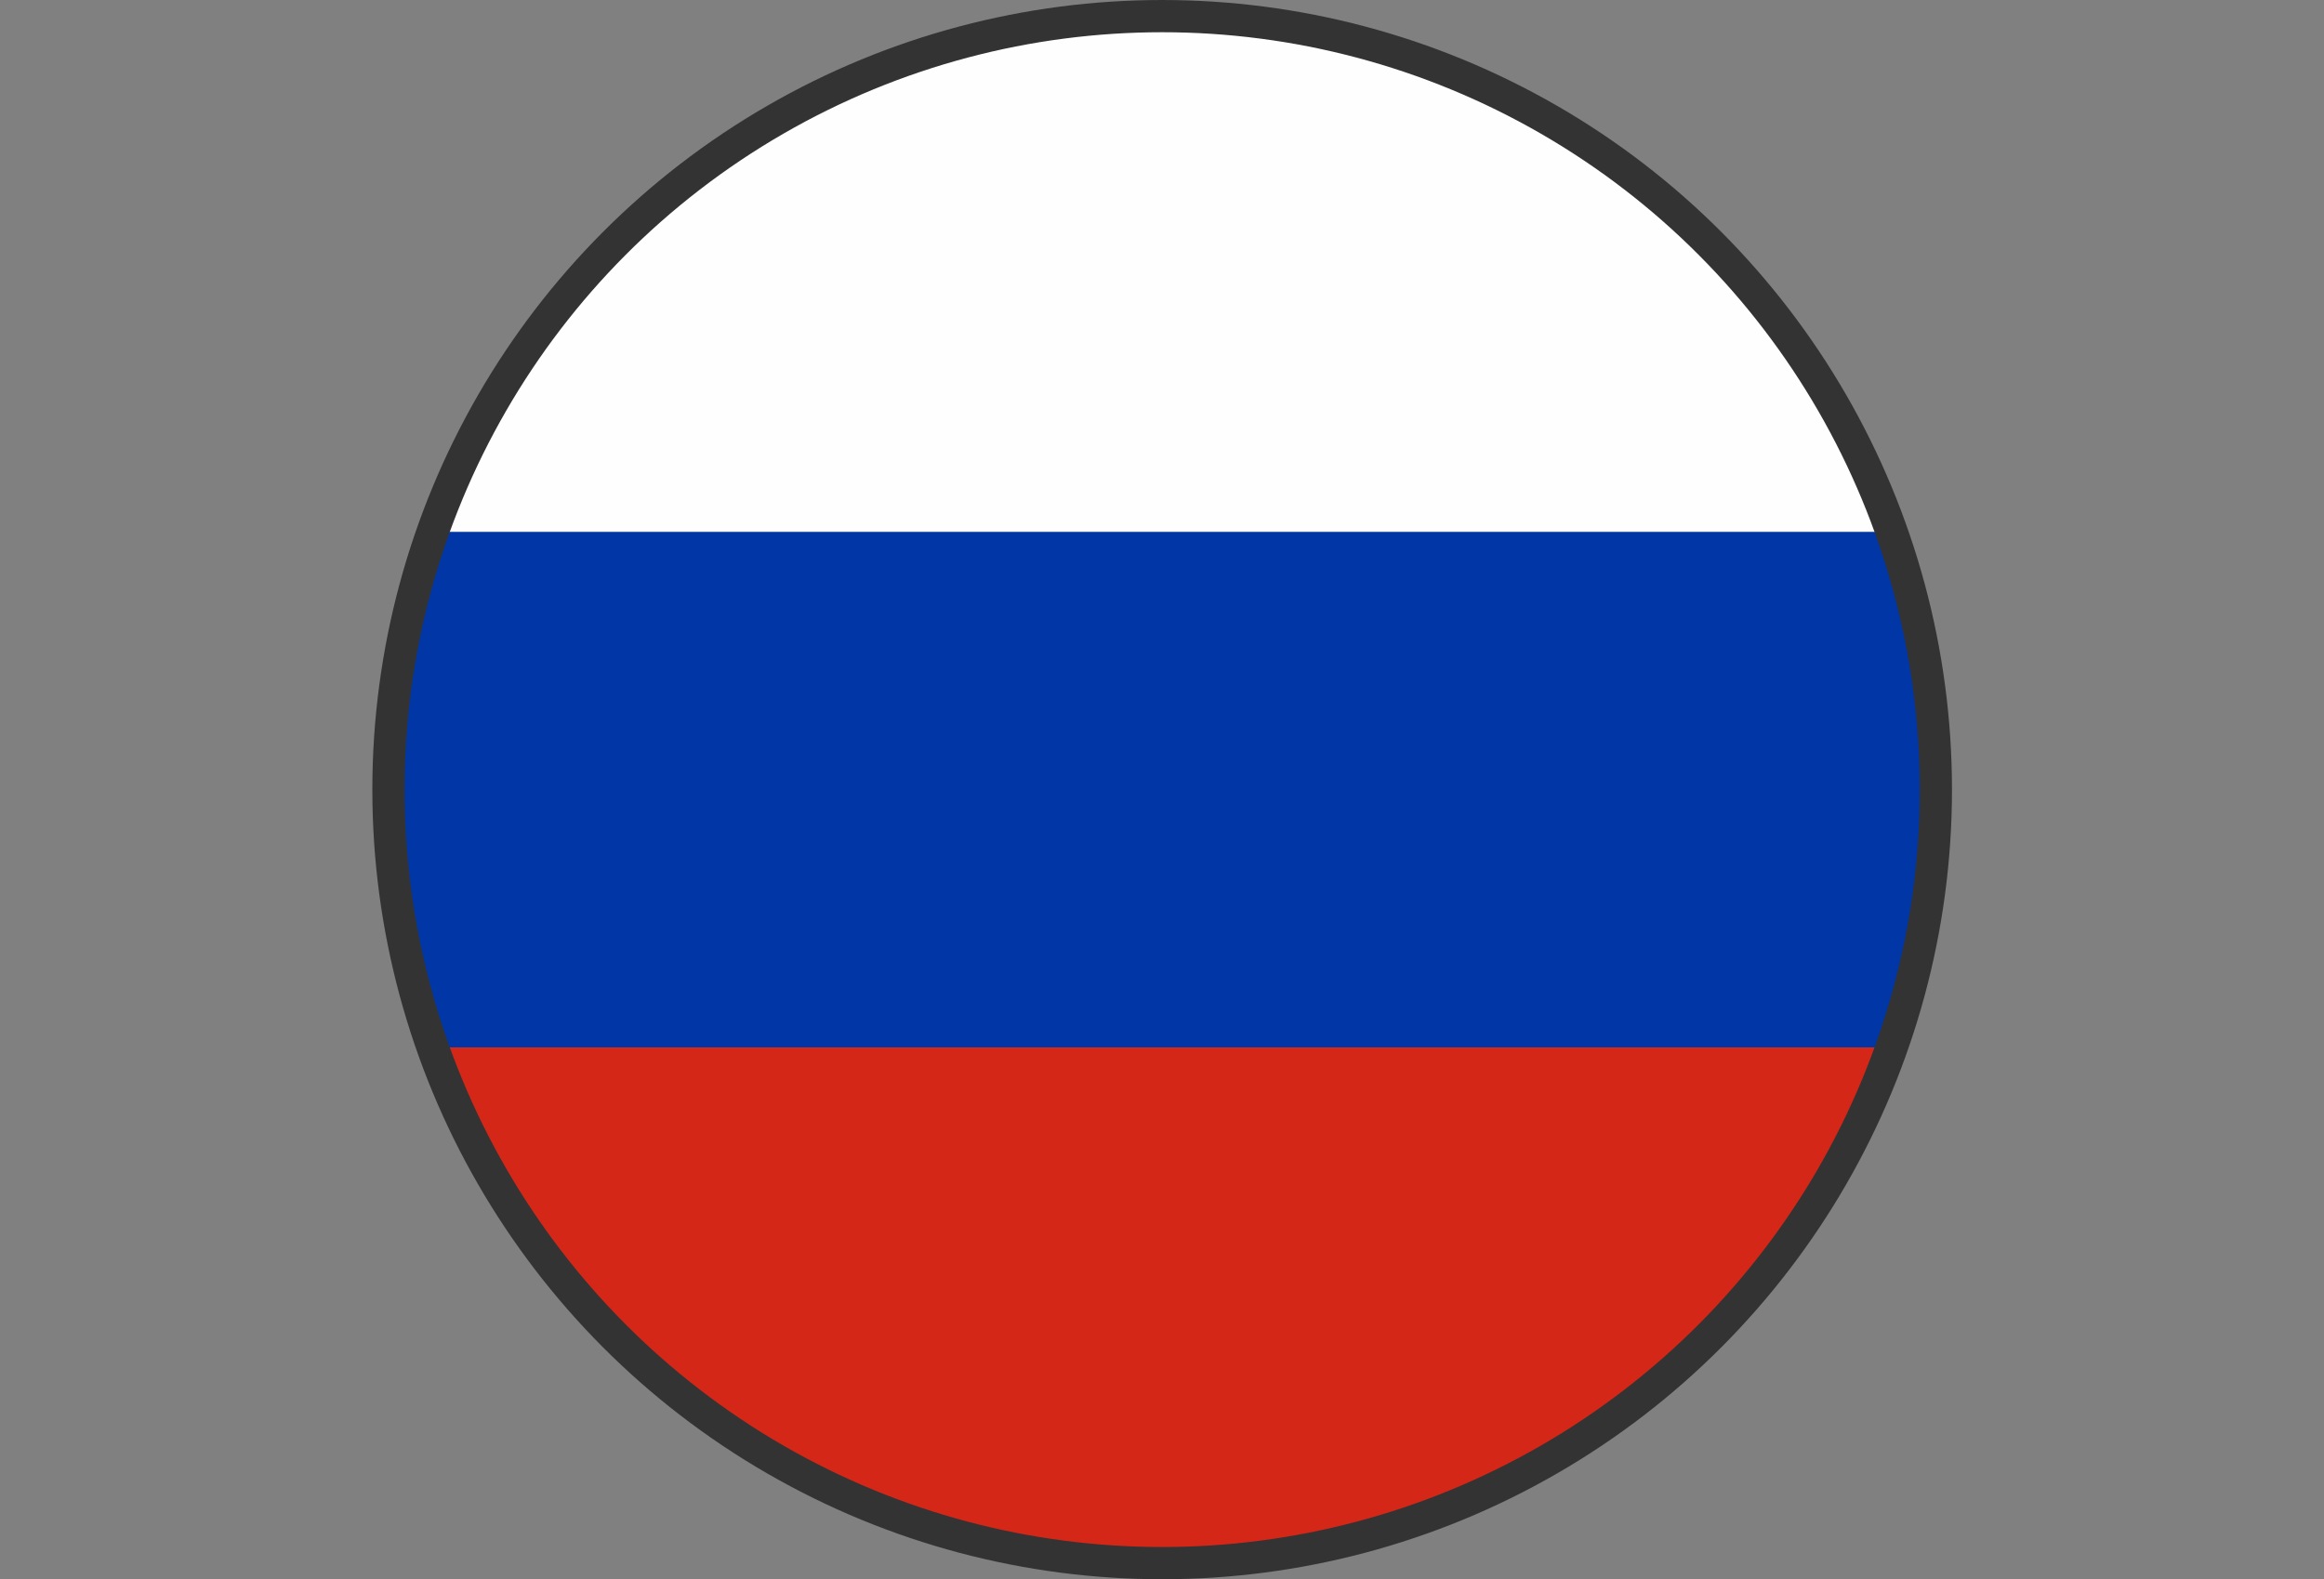
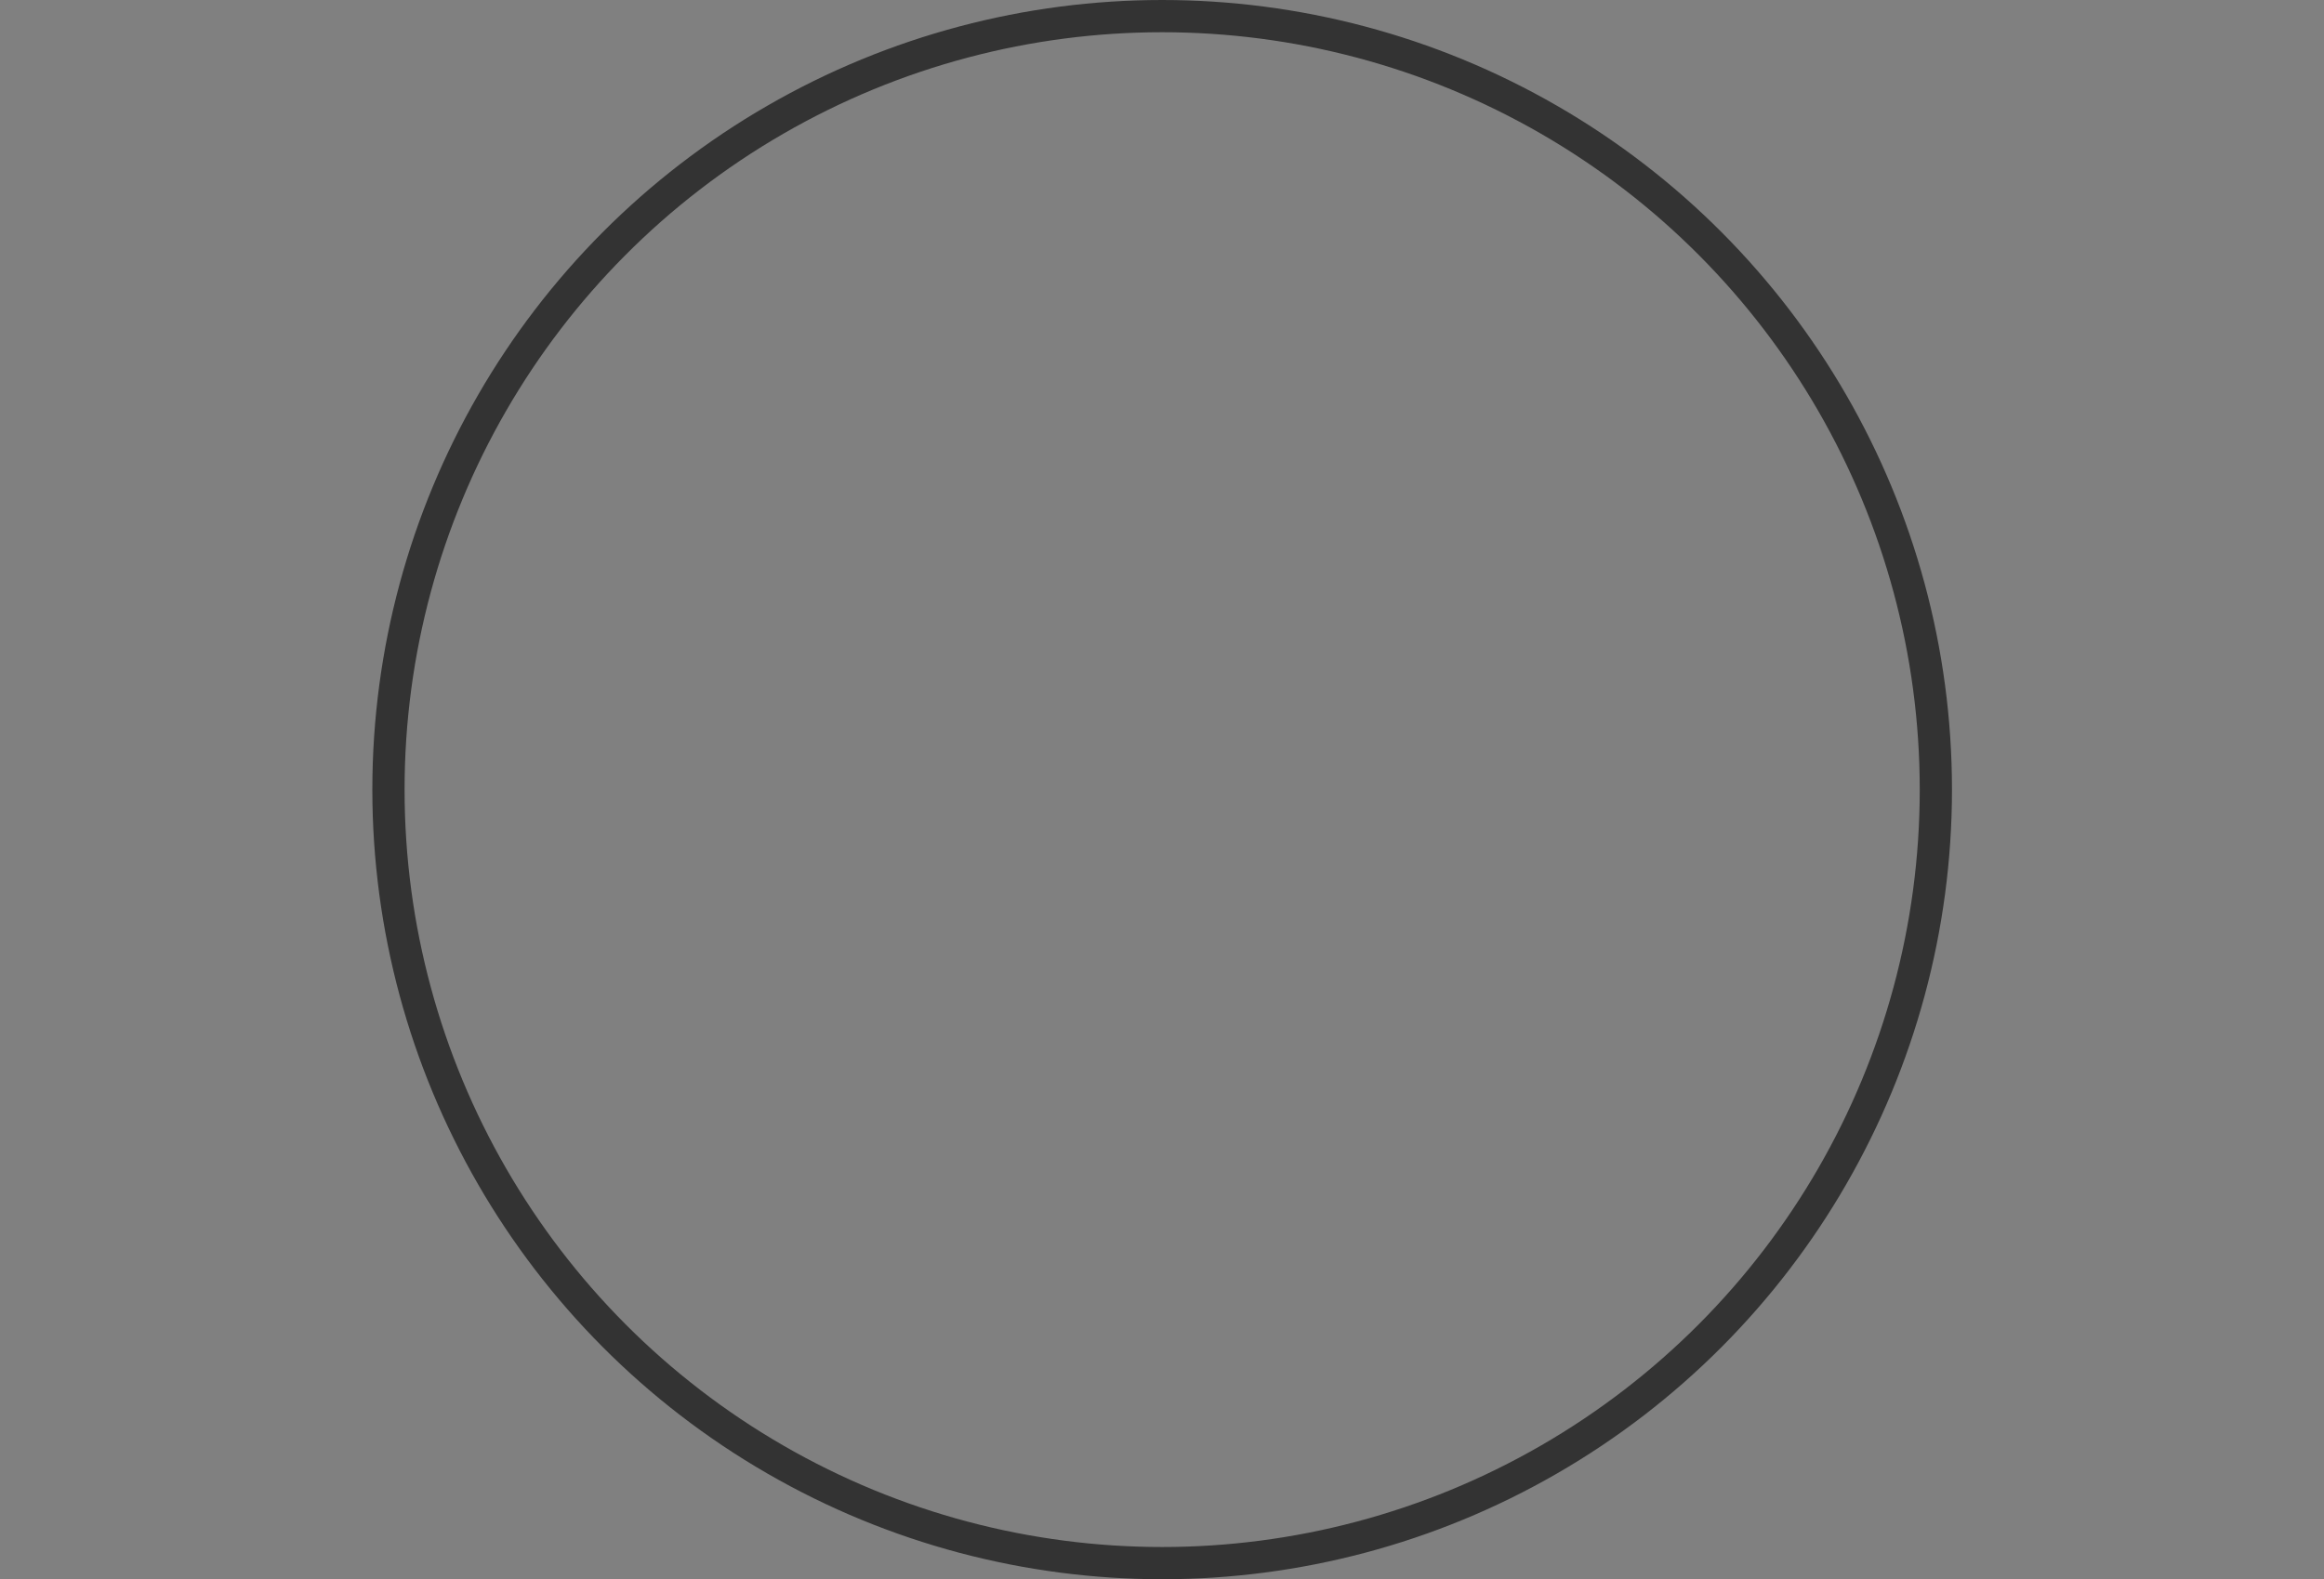
<svg xmlns="http://www.w3.org/2000/svg" viewBox="0 0 72.09 49">
  <rect x="0" y="0" width="72.09" height="49" fill="#808080" stroke="none" />
  <defs>
    <clipPath id="clip-path" transform="translate(12.05 0.5)">
-       <circle cx="24" cy="24" r="24" style="fill:none;stroke:#333;stroke-miterlimit:10" />
-     </clipPath>
+       </clipPath>
  </defs>
  <g id="Calque_2" data-name="Calque 2">
    <g style="clip-path:url(#clip-path)">
      <rect x="33.05" y="3.5" width="6" height="5" style="fill:#fff" />
-       <path d="M-12,32V16H60V32.18A3.39,3.39,0,0,0,58.48,32Z" transform="translate(12.05 0.5)" style="fill:#0036a6" />
-       <path d="M60,16H-12q0-7.71,0-15.42c0-.47.11-.58.58-.58H59.47c.47,0,.58.11.58.58Q60,8.29,60,16Z" transform="translate(12.05 0.5)" style="fill:#fefefe" />
-       <path d="M-12,32H58.48a3.39,3.39,0,0,1,1.55.18q0,7.62,0,15.24c0,.47-.11.58-.58.58H-11.47c-.47,0-.58-.11-.58-.58Q-12,39.71-12,32Z" transform="translate(12.05 0.5)" style="fill:#d52718" />
+       <path d="M60,16H-12q0-7.71,0-15.42c0-.47.11-.58.58-.58c.47,0,.58.11.58.58Q60,8.29,60,16Z" transform="translate(12.05 0.5)" style="fill:#fefefe" />
    </g>
    <circle cx="36.05" cy="24.5" r="24" style="fill:none;stroke:#333;stroke-miterlimit:10" />
  </g>
</svg>